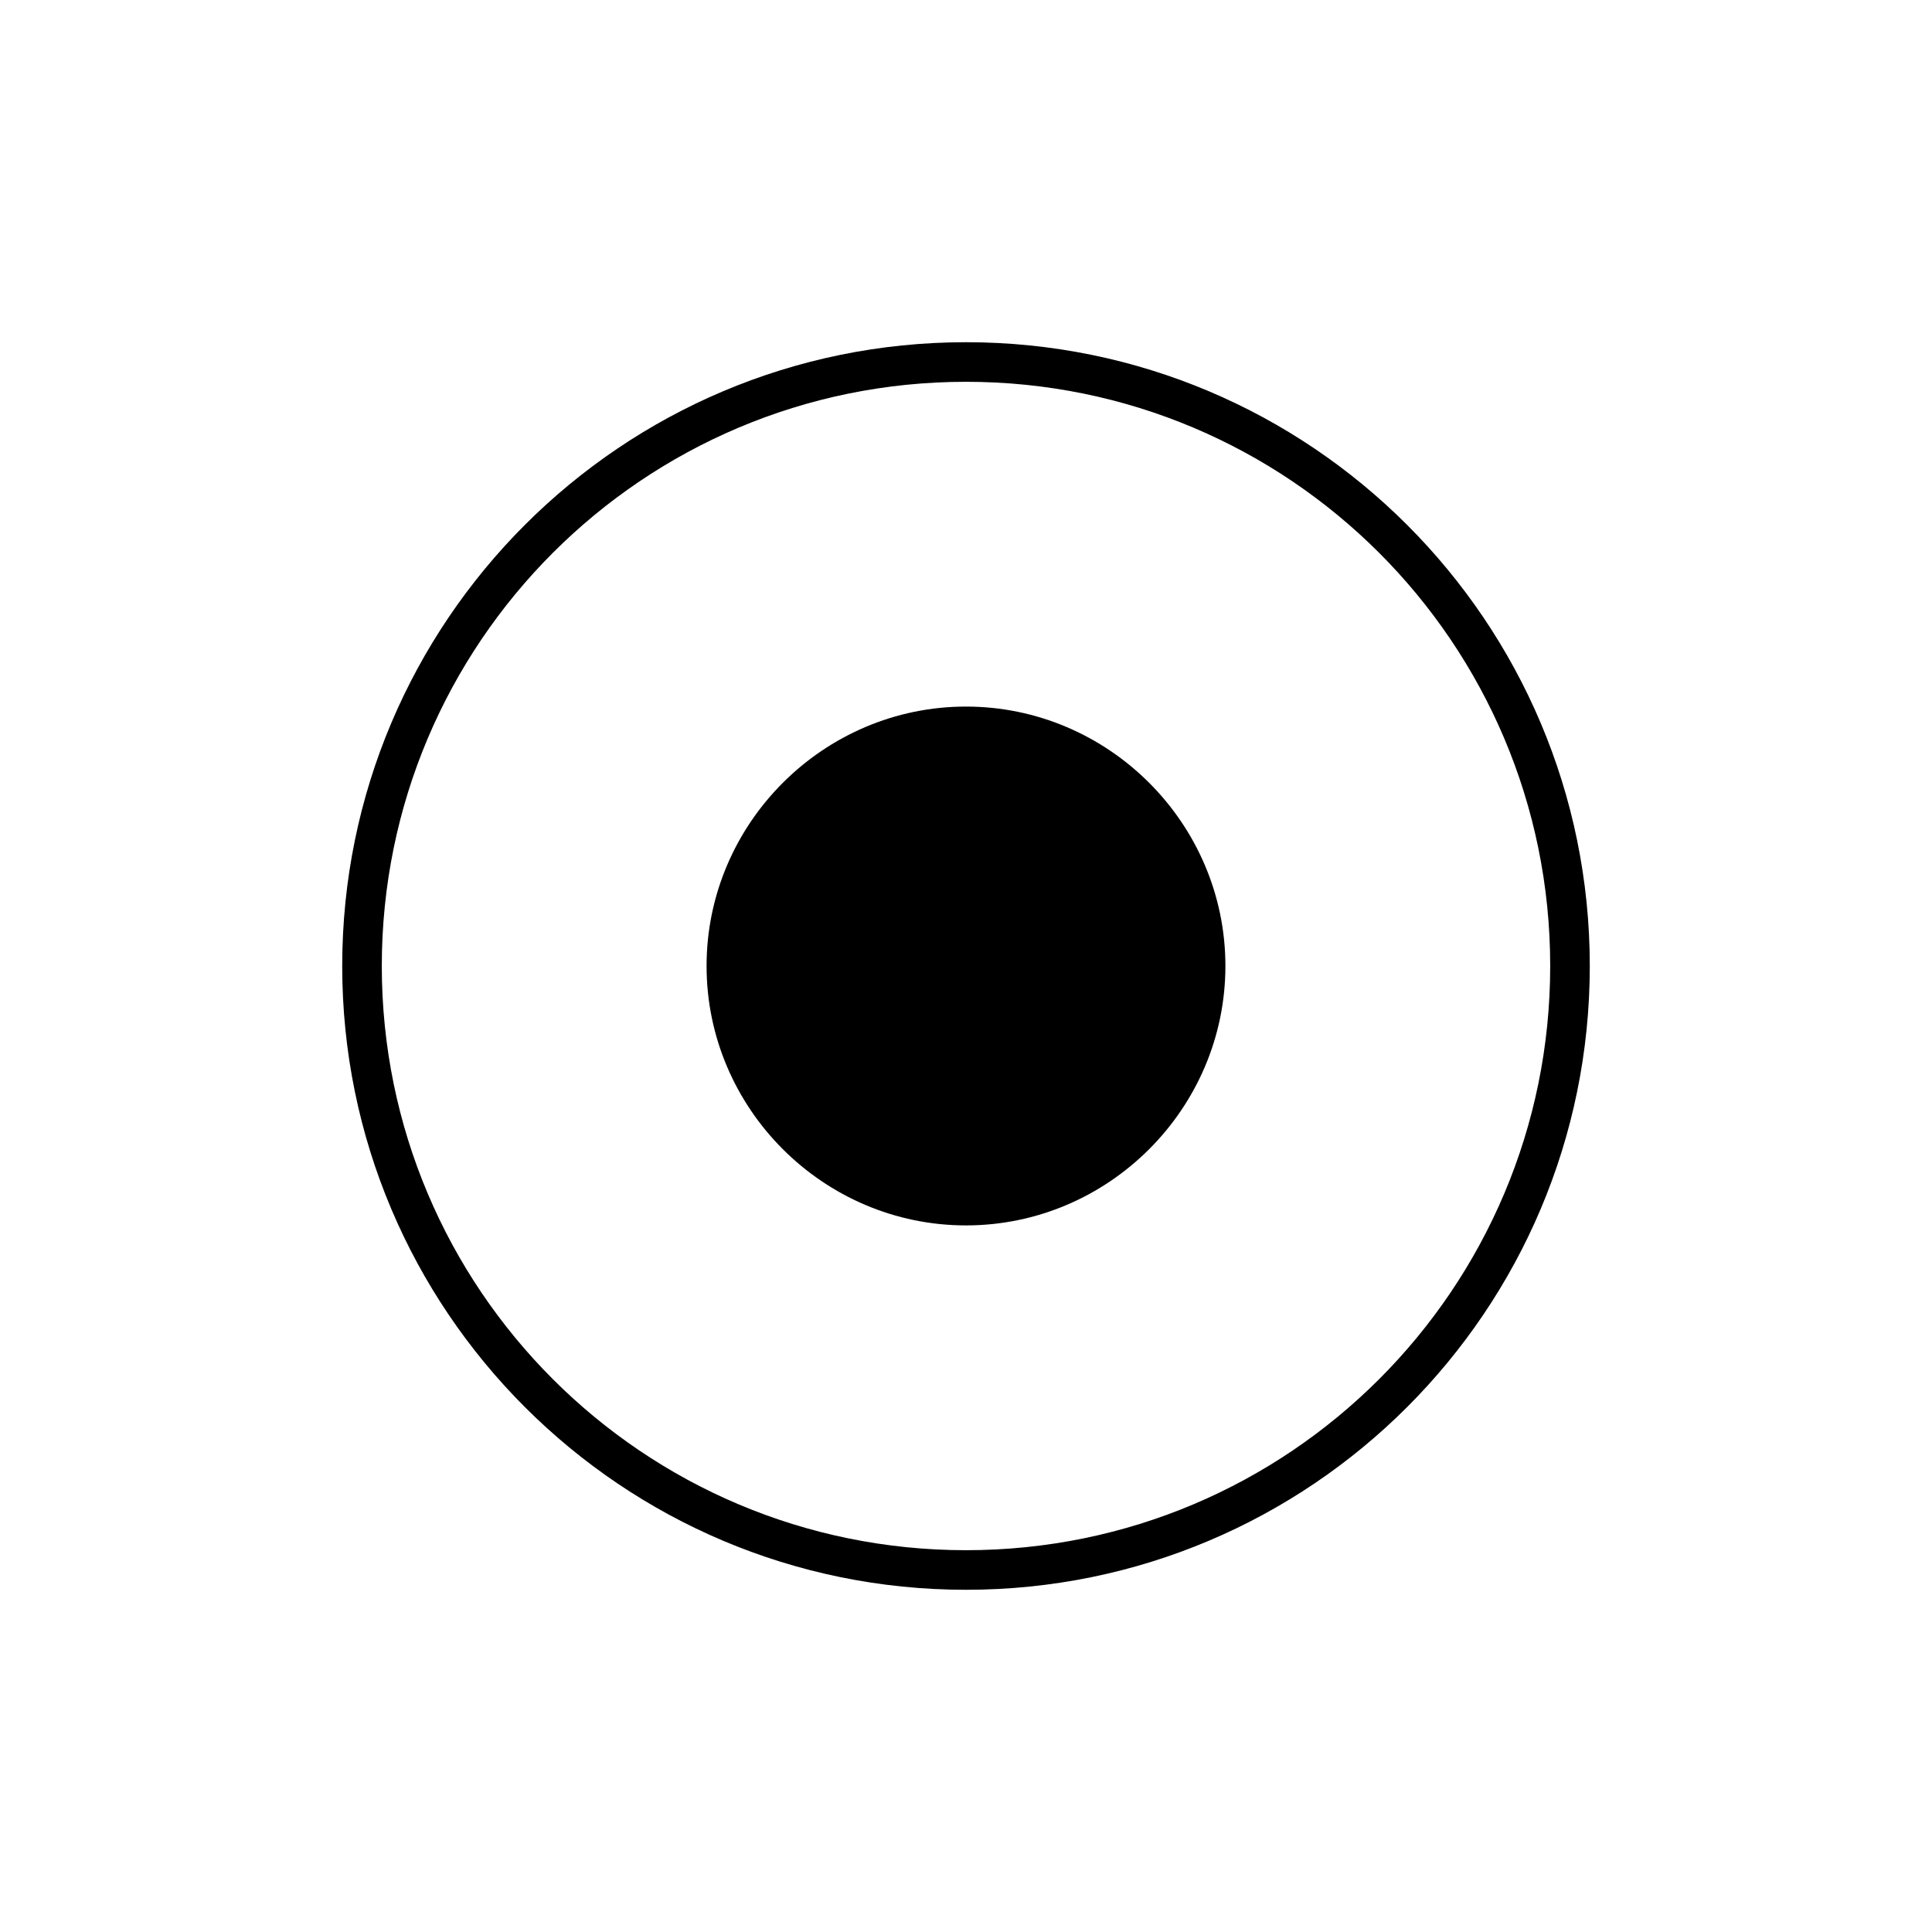
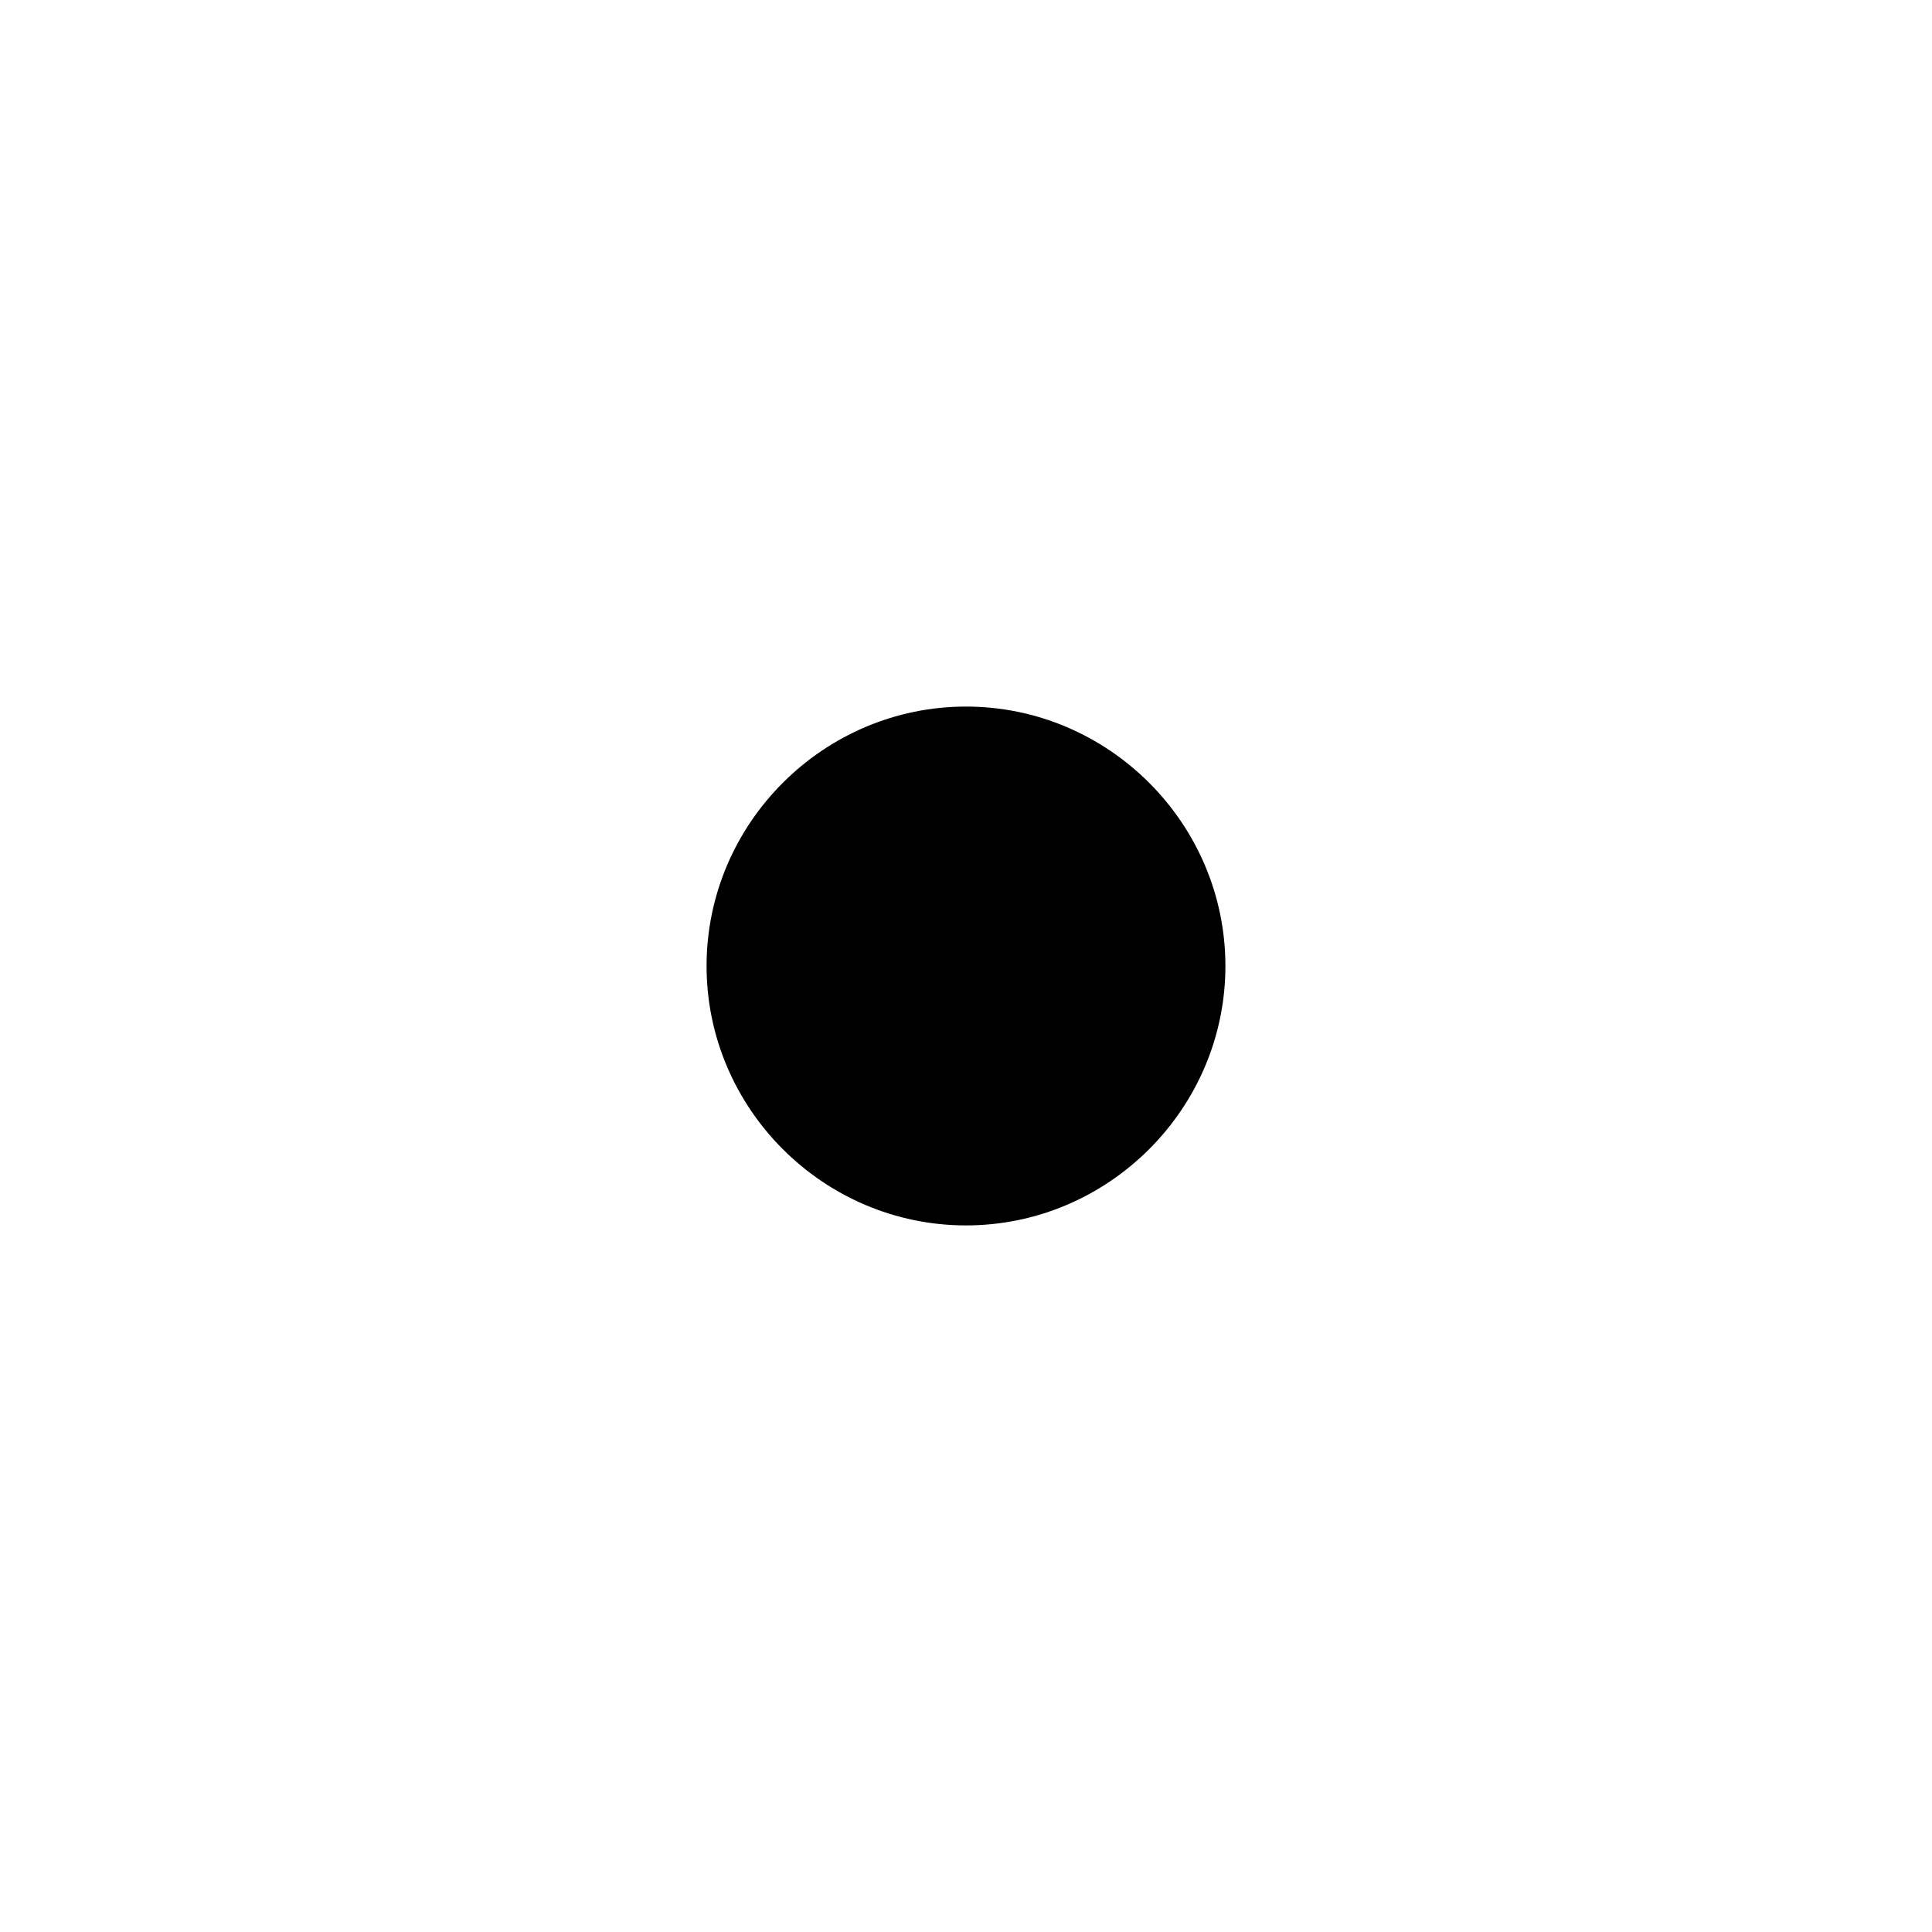
<svg xmlns="http://www.w3.org/2000/svg" fill="#000000" width="800px" height="800px" version="1.1" viewBox="144 144 512 512">
  <g>
-     <path d="m400 234.69c-91.316 0-165.31 73.996-165.31 165.31 0 91.312 73.996 165.31 165.31 165.31 91.312 0 165.31-74 165.31-165.31 0-91.316-74-165.31-165.31-165.31zm0 320.13c-85.543 0-154.82-69.273-154.82-154.82s69.273-154.82 154.82-154.82 154.82 69.273 154.82 154.82-69.273 154.82-154.82 154.82z" />
    <path d="m400 331.25c-37.785 0-68.75 30.965-68.75 68.75s30.961 68.746 68.75 68.746c37.785 0 68.746-30.961 68.746-68.746 0-37.789-30.961-68.75-68.746-68.75z" />
  </g>
</svg>